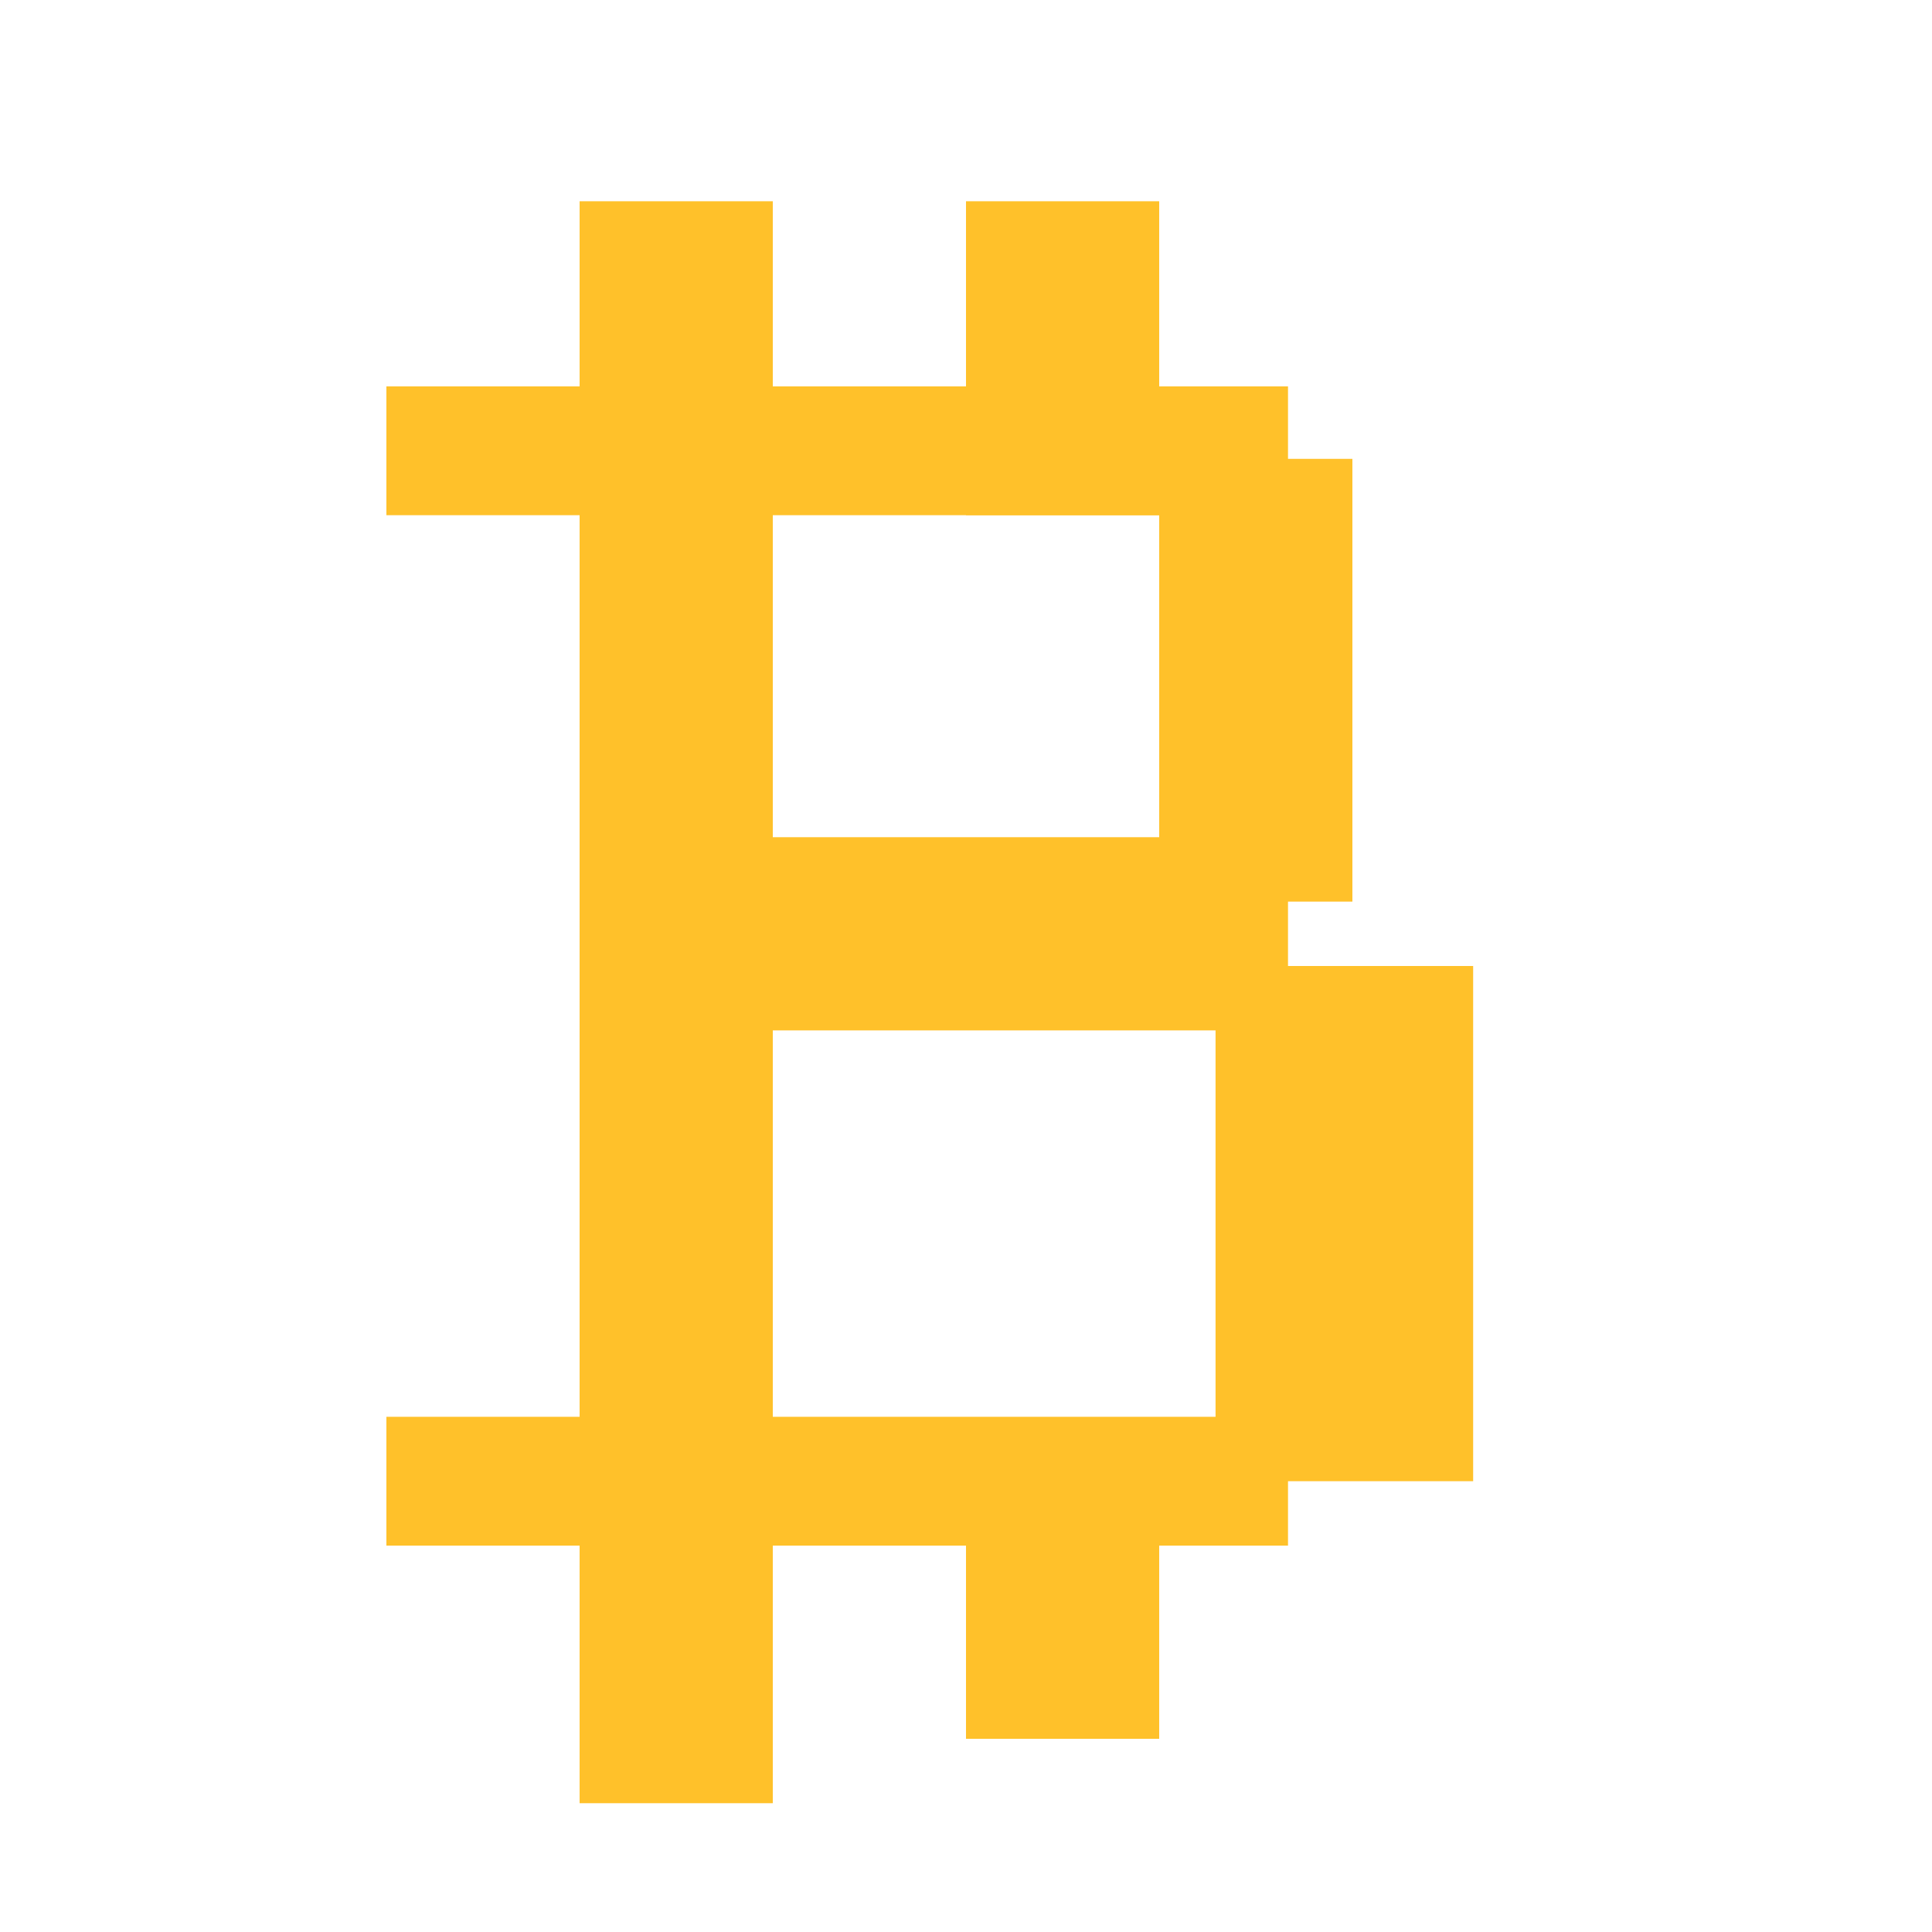
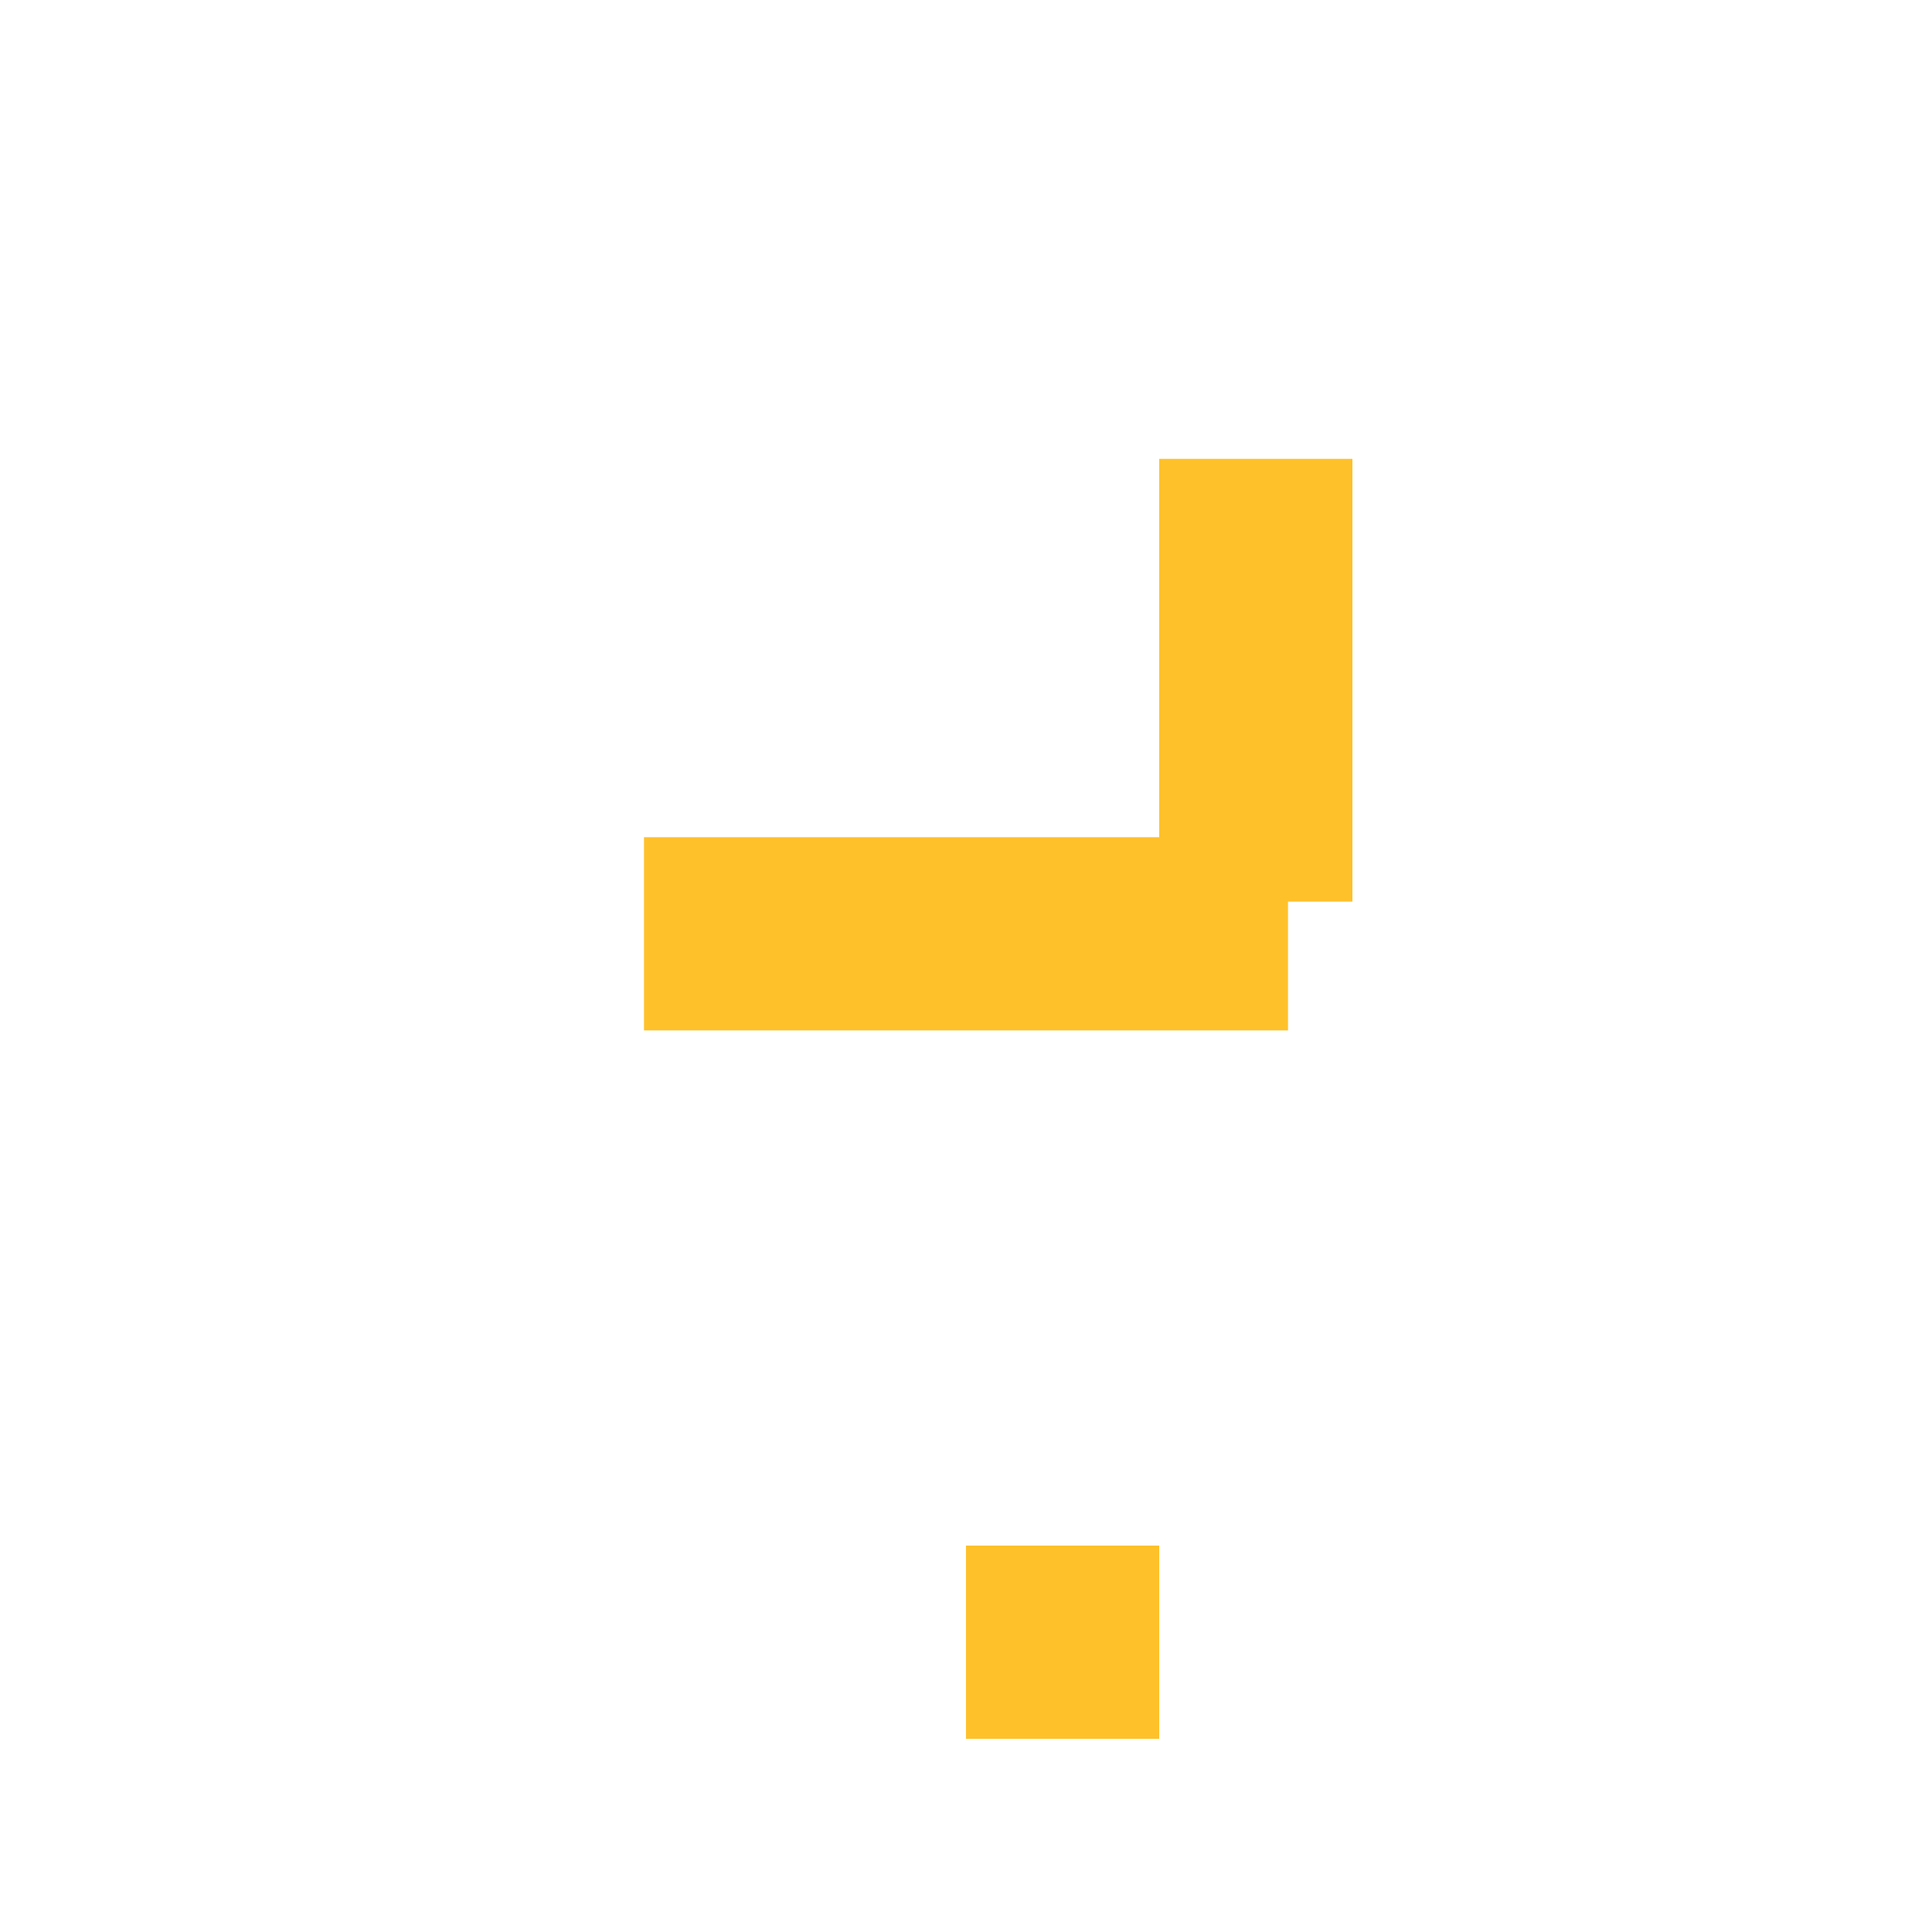
<svg xmlns="http://www.w3.org/2000/svg" width="240" height="240" version="1.1">
-   <rect x="48" y="48" width="112" height="16" style="fill:#ffc12a" />
-   <rect x="72" y="25" width="24" height="199" style="fill:#ffc12a" />
-   <rect x="48" y="176" width="112" height="16" style="fill:#ffc12a" />
  <rect x="80" y="104" width="80" height="24" style="fill:#ffc12a" />
-   <rect x="120" y="25" width="24" height="39" style="fill:#ffc12a" />
  <rect x="144" y="57" width="24" height="55" style="fill:#ffc12a" />
-   <rect x="151" y="120" width="32" height="64" style="fill:#ffc12a" />
  <rect x="120" y="192" width="24" height="24" style="fill:#ffc12a" />
</svg>